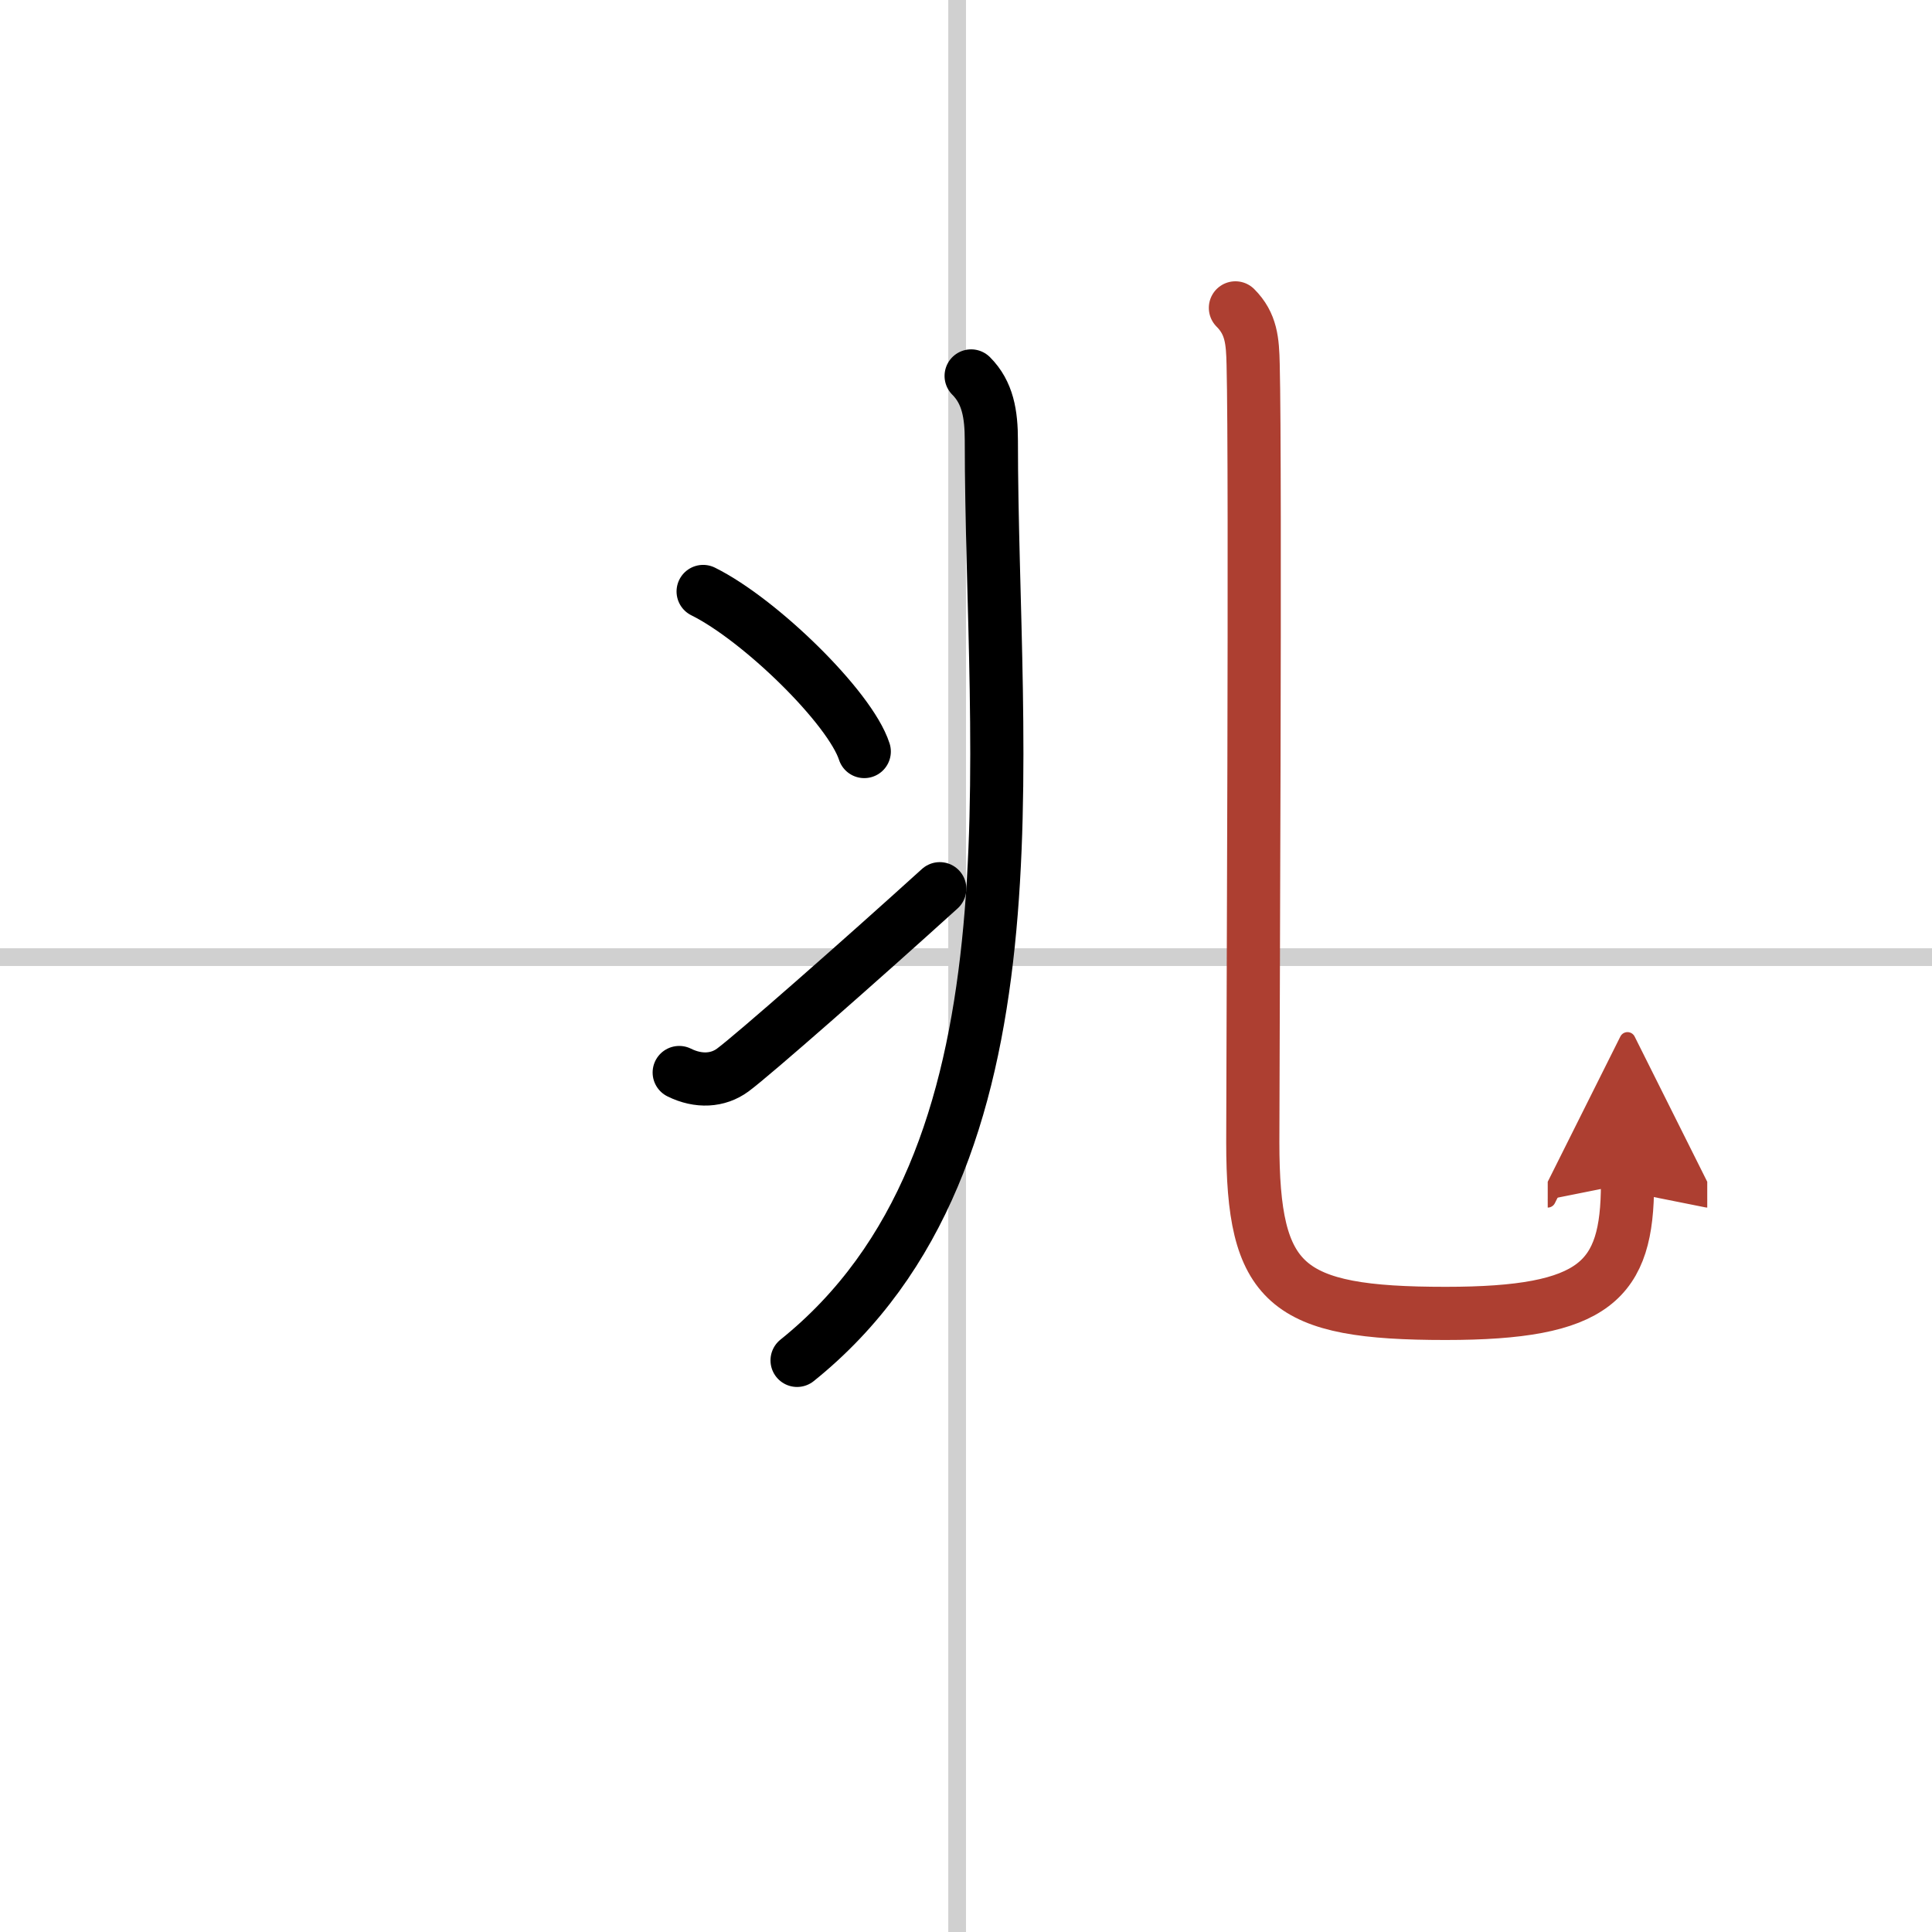
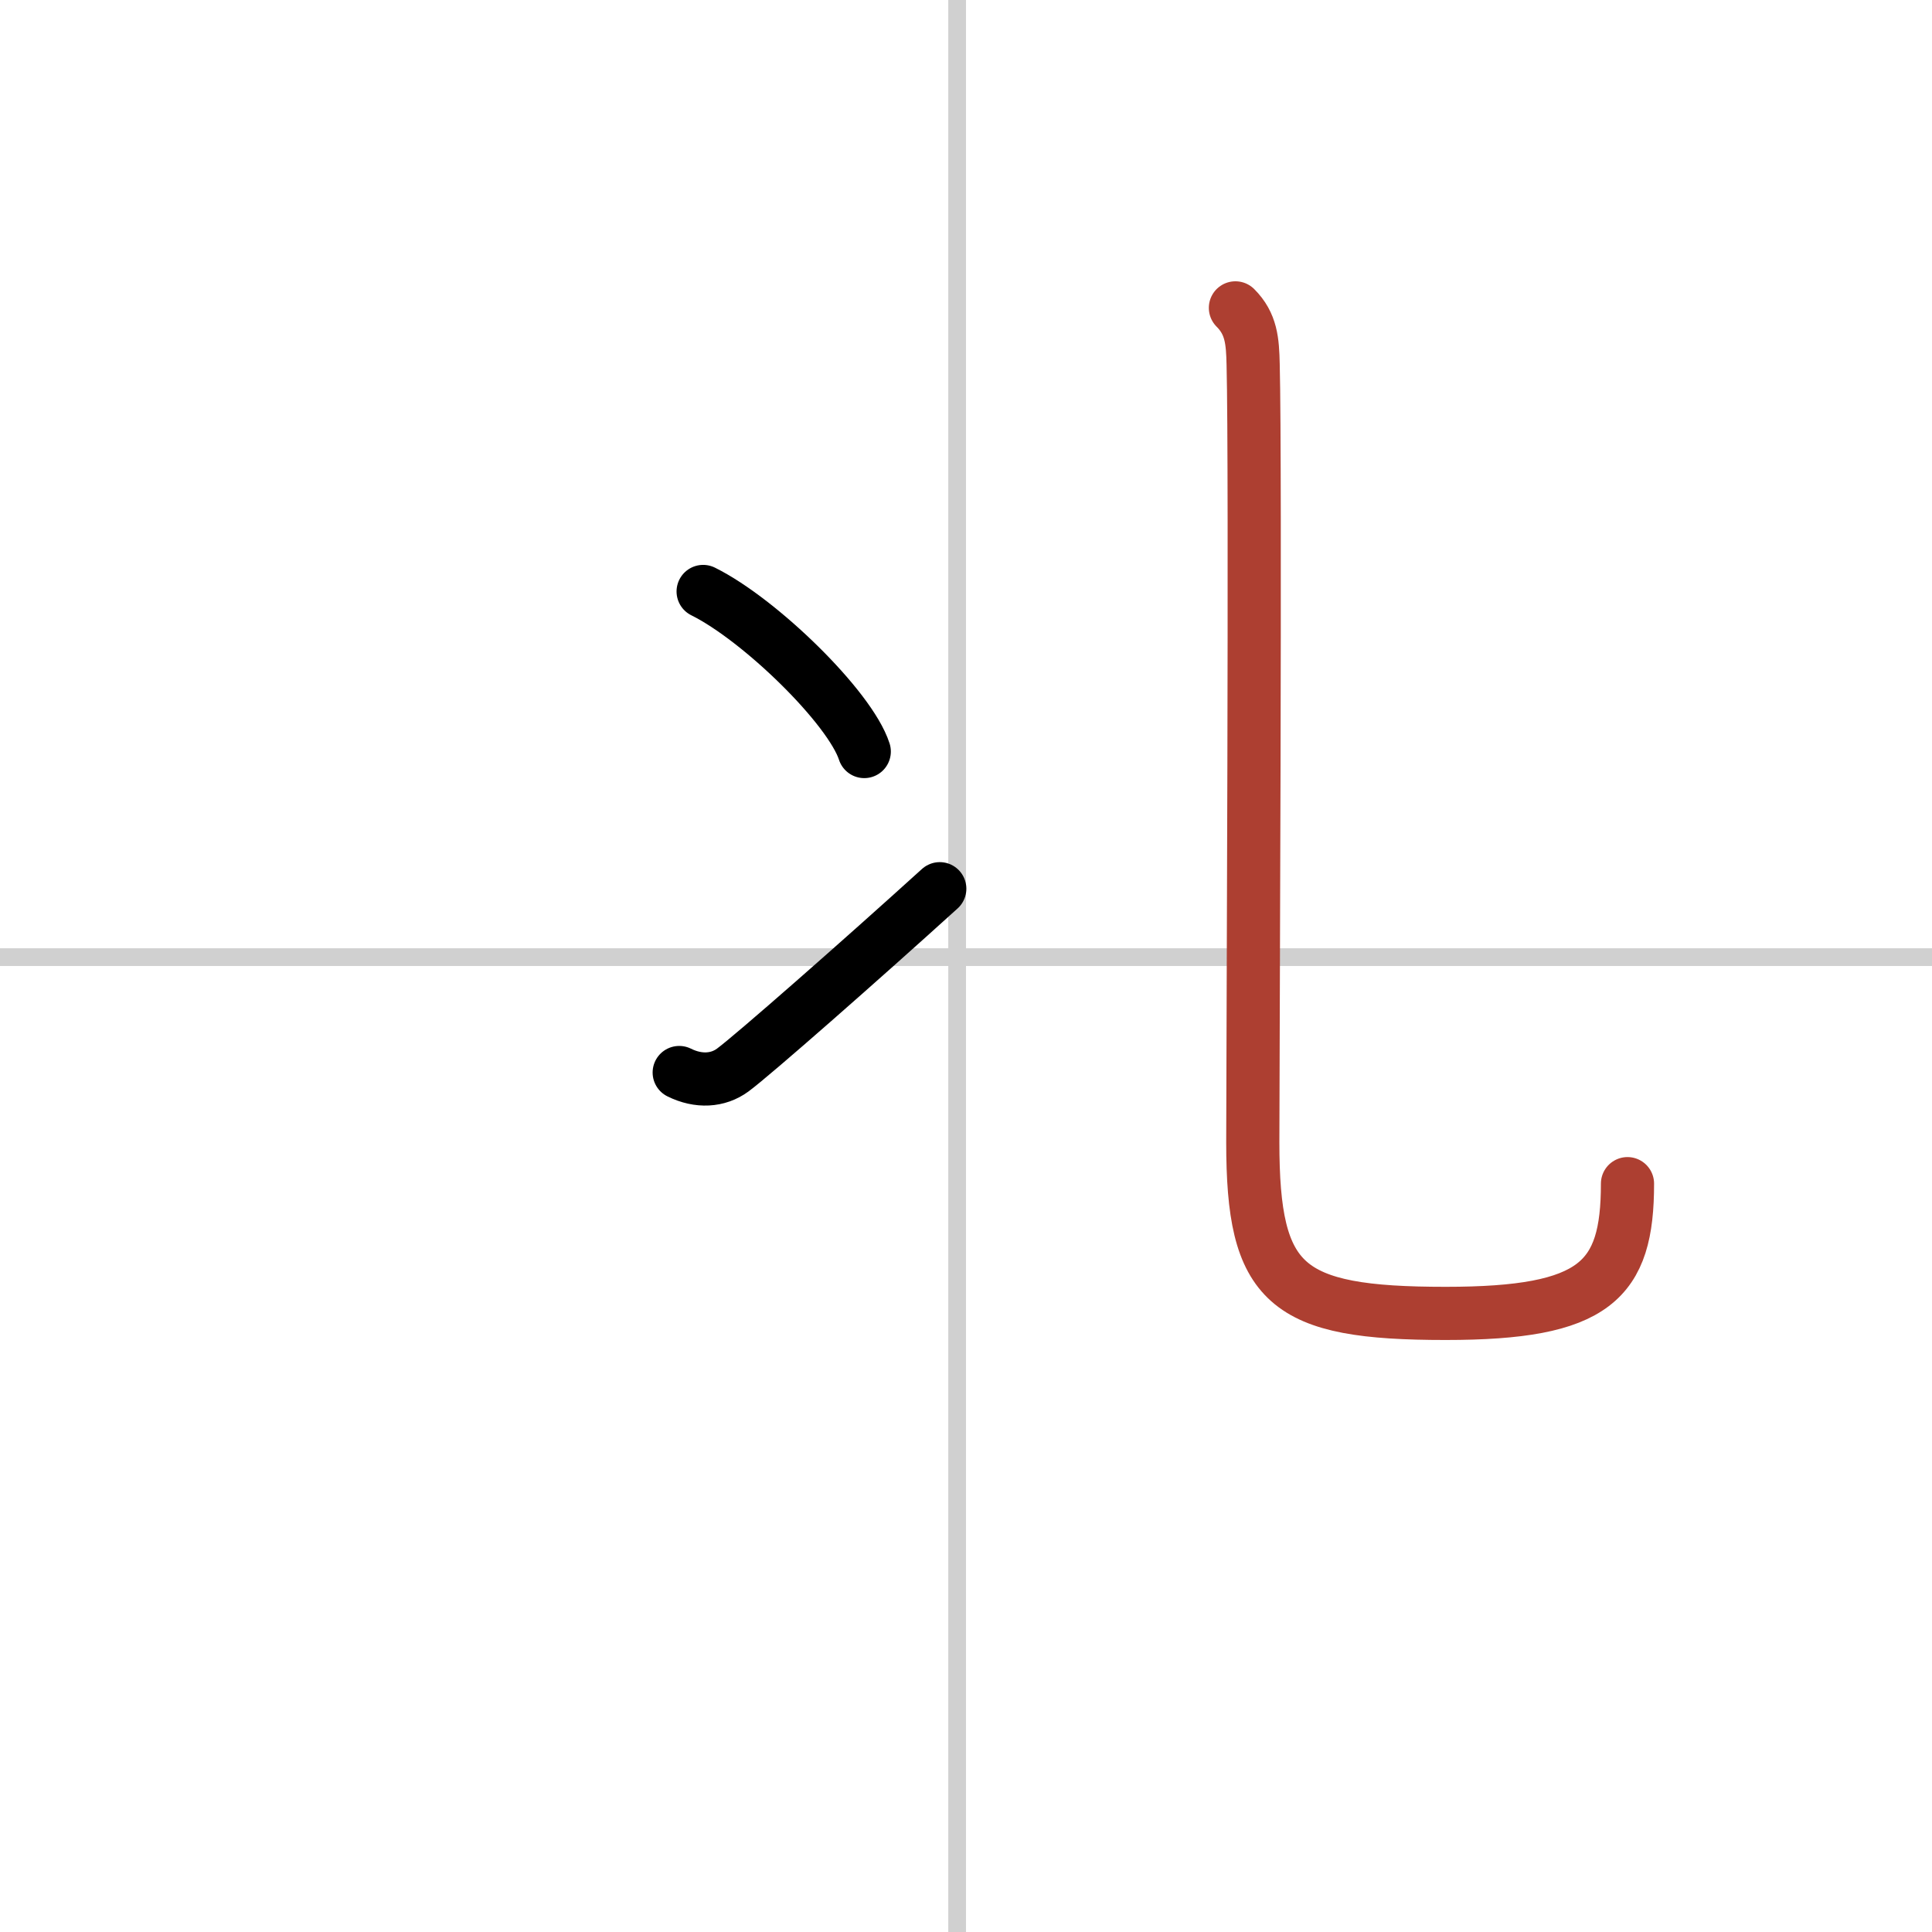
<svg xmlns="http://www.w3.org/2000/svg" width="400" height="400" viewBox="0 0 109 109">
  <defs>
    <marker id="a" markerWidth="4" orient="auto" refX="1" refY="5" viewBox="0 0 10 10">
-       <polyline points="0 0 10 5 0 10 1 5" fill="#ad3f31" stroke="#ad3f31" />
-     </marker>
+       </marker>
  </defs>
  <g fill="none" stroke="#000" stroke-linecap="round" stroke-linejoin="round" stroke-width="3">
    <rect width="100%" height="100%" fill="#fff" stroke="#fff" />
    <line x1="54" x2="54" y2="109" stroke="#d0d0d0" stroke-width="1" />
    <line x2="109" y1="54" y2="54" stroke="#d0d0d0" stroke-width="1" />
-     <path d="m54.79 21.21c0.94 0.94 1.14 2.16 1.14 3.65 0 17.88 3.2 40.52-10.96 51.89" />
    <path d="m39.67 33.37c3.21 1.59 8.29 6.55 9.09 9.03" />
    <path d="m38.32 60.51c1.09 0.54 2.19 0.47 3.02-0.14 1.15-0.85 7.17-6.14 11.68-10.23" />
    <path d="m69.7 17.37c0.9 0.9 0.97 1.87 1 3.19 0.15 5.89-0.02 39.87-0.02 43.88 0 8.07 1.82 9.66 10.88 9.66 8.45 0 10.26-1.84 10.26-7.32" marker-end="url(#a)" stroke="#ad3f31" />
  </g>
</svg>